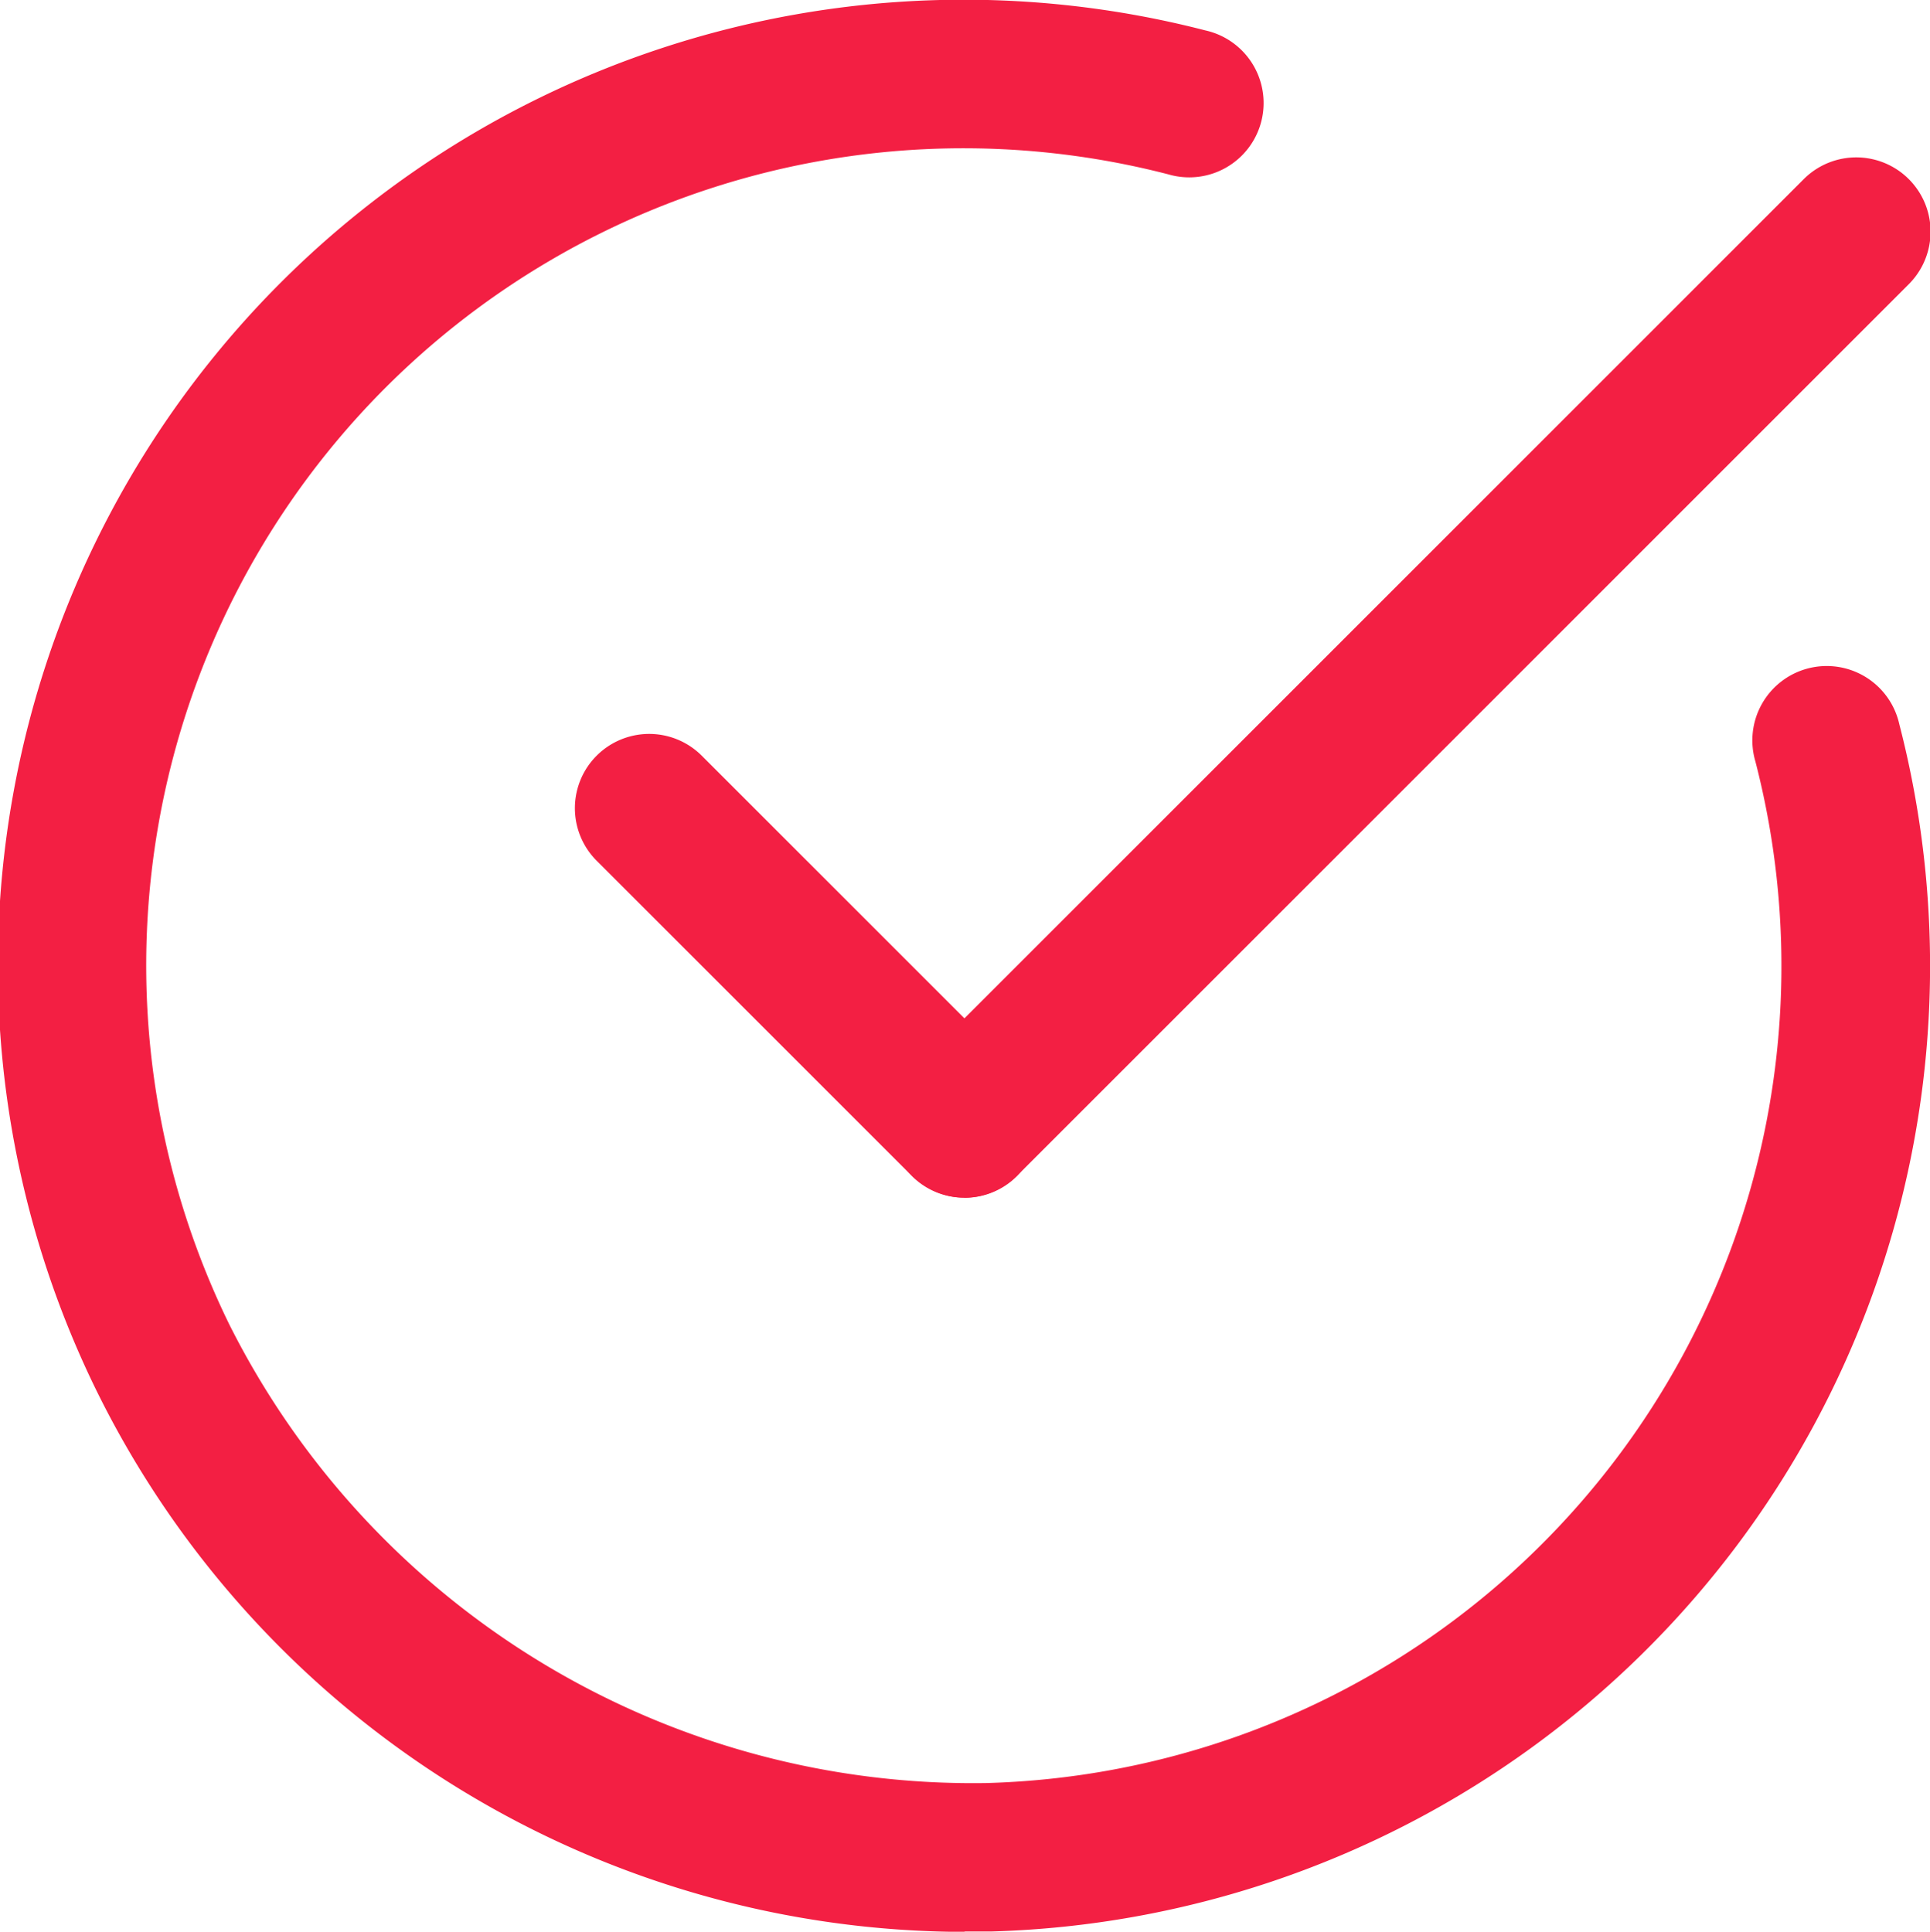
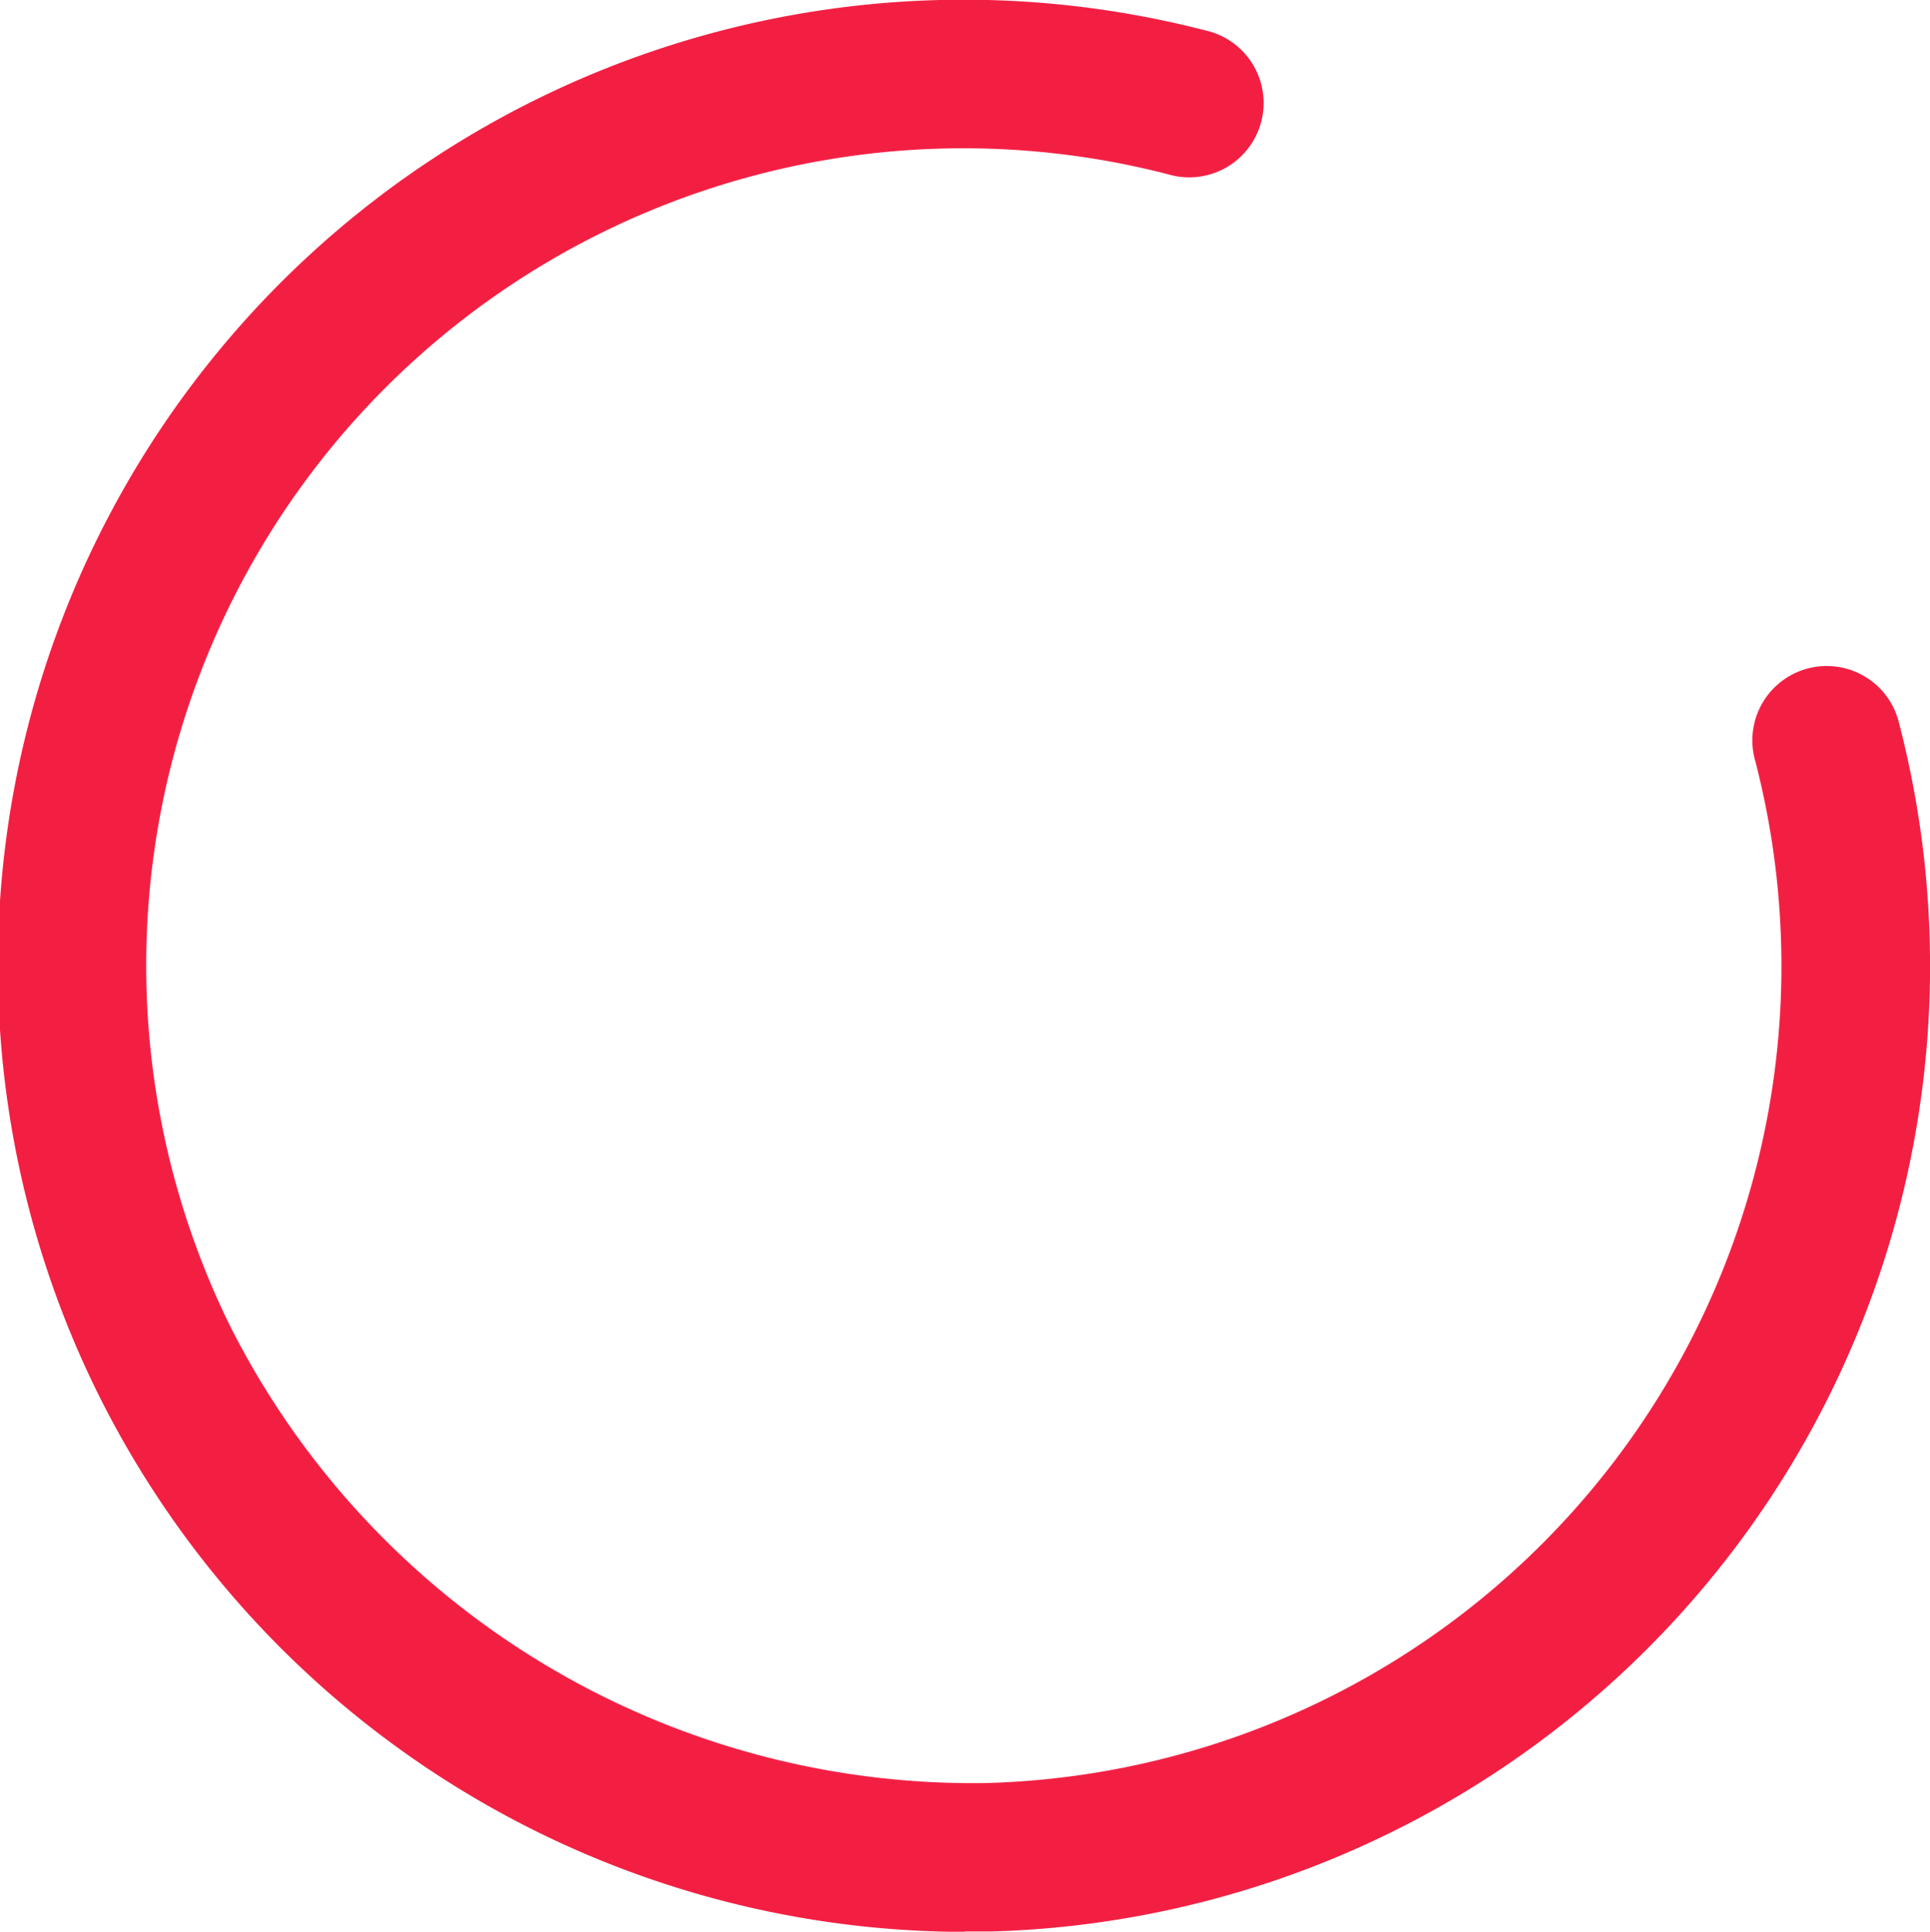
<svg xmlns="http://www.w3.org/2000/svg" width="14.844" height="14.86" viewBox="0 0 14.844 14.86">
  <g id="check_1_" data-name="check (1)" transform="translate(-6.059 -6.005)">
    <g id="Group_354" data-name="Group 354" transform="translate(6.059 6.005)">
      <path id="Path_233" data-name="Path 233" d="M13.477,20.866A7.455,7.455,0,0,1,6.8,16.7,7.429,7.429,0,0,1,15.33,6.239a.572.572,0,1,1-.286,1.107,6.286,6.286,0,0,0-7.22,8.85,6.4,6.4,0,0,0,5.823,3.525,6.287,6.287,0,0,0,5.913-7.859.572.572,0,1,1,1.107-.286,7.43,7.43,0,0,1-6.988,9.287l-.2,0Z" transform="translate(-6.059 -6.005)" fill="#f31f43" />
    </g>
    <g id="Group_355" data-name="Group 355" transform="translate(12.901 7.216)">
-       <path id="Path_234" data-name="Path 234" d="M30.572,18.242a.572.572,0,0,1-.4-.976l6.859-6.859a.571.571,0,1,1,.808.808l-6.859,6.859A.57.57,0,0,1,30.572,18.242Z" transform="translate(-30 -10.24)" fill="#f31f43" />
-     </g>
+       </g>
    <g id="Group_356" data-name="Group 356" transform="translate(10.476 11.65)">
-       <path id="Path_235" data-name="Path 235" d="M24.512,29.323a.569.569,0,0,1-.4-.167l-2.425-2.425a.571.571,0,0,1,.808-.808l2.425,2.425a.572.572,0,0,1-.4.976Z" transform="translate(-21.515 -25.755)" fill="#f31f43" />
-     </g>
+       </g>
  </g>
</svg>